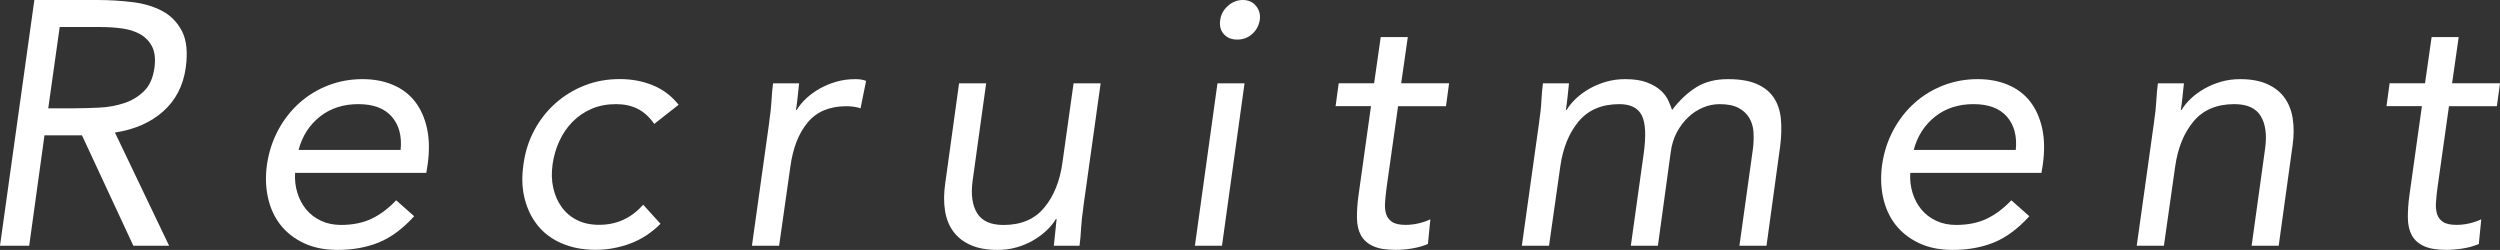
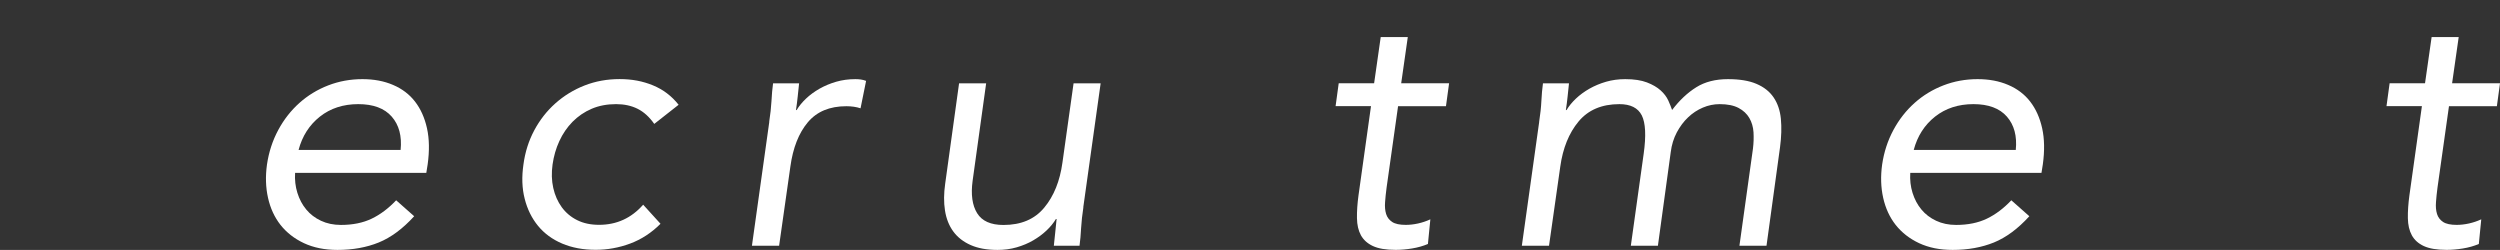
<svg xmlns="http://www.w3.org/2000/svg" id="_レイヤー_2" viewBox="0 0 504.16 50.4" width="504.16" height="50.4">
  <rect x="0" y="0" width="504.16" height="50.4" fill="#333333" stroke="none" />
  <defs>
    <style>.cls-1{fill:#fff;stroke-width:0px;}</style>
  </defs>
  <g id="_デザイン">
-     <path class="cls-1" d="M6.93,0h12.67c2.38,0,4.74.14,7.07.42,2.33.28,4.36.89,6.09,1.82,1.73.93,3.04,2.3,3.96,4.09.91,1.8,1.16,4.23.74,7.31-.51,3.64-2.03,6.58-4.55,8.82-2.52,2.24-5.76,3.66-9.73,4.27l10.92,22.82h-7.21l-10.36-22.26h-7.56l-3.08,22.26H0L6.93,0ZM9.73,21.84h5.25c1.63,0,3.34-.05,5.11-.14,1.77-.09,3.43-.4,4.97-.91s2.87-1.32,3.99-2.42c1.12-1.1,1.82-2.67,2.1-4.73.23-1.77.07-3.2-.49-4.27-.56-1.07-1.37-1.9-2.42-2.49-1.05-.58-2.28-.97-3.67-1.15-1.4-.19-2.82-.28-4.27-.28h-8.26l-2.31,16.38Z" />
    <path class="cls-1" d="M83.52,43.61c-2.29,2.52-4.67,4.28-7.14,5.29-2.47,1-5.25,1.5-8.33,1.5-2.57,0-4.82-.46-6.75-1.36-1.94-.91-3.51-2.14-4.73-3.68-1.21-1.54-2.05-3.36-2.52-5.46-.47-2.1-.54-4.34-.21-6.72.37-2.52,1.13-4.84,2.27-6.96,1.14-2.12,2.57-3.94,4.27-5.46,1.7-1.52,3.64-2.7,5.81-3.54,2.17-.84,4.47-1.26,6.9-1.26,2.29,0,4.34.38,6.16,1.16,1.82.77,3.3,1.89,4.44,3.36,1.14,1.47,1.95,3.27,2.42,5.39.47,2.12.51,4.54.14,7.24l-.28,1.75h-26.46c-.09,1.4.06,2.74.46,4.03.4,1.28.99,2.4,1.79,3.36.79.96,1.78,1.71,2.97,2.27,1.19.56,2.53.84,4.03.84,2.38,0,4.44-.42,6.19-1.26,1.75-.84,3.4-2.08,4.94-3.71l3.64,3.22ZM80.79,30.24c.28-2.8-.32-5.04-1.79-6.72-1.47-1.68-3.72-2.52-6.75-2.52s-5.61.84-7.74,2.52c-2.12,1.68-3.56,3.92-4.3,6.72h20.58Z" />
    <path class="cls-1" d="M131.94,24.99c-.98-1.4-2.1-2.42-3.36-3.05-1.26-.63-2.71-.94-4.34-.94-1.82,0-3.46.31-4.93.94-1.47.63-2.75,1.51-3.85,2.62-1.1,1.12-1.98,2.41-2.66,3.89-.68,1.47-1.13,3.04-1.37,4.72-.23,1.68-.19,3.25.14,4.73.33,1.47.9,2.76,1.71,3.88.82,1.12,1.86,2,3.12,2.62,1.26.63,2.73.94,4.41.94,3.55,0,6.51-1.35,8.89-4.06l3.5,3.85c-1.82,1.82-3.86,3.15-6.12,3.99s-4.58,1.26-6.96,1.26c-2.52,0-4.77-.42-6.75-1.26-1.98-.84-3.6-2.03-4.87-3.57-1.26-1.54-2.16-3.36-2.69-5.46-.54-2.1-.62-4.41-.25-6.93.33-2.47,1.05-4.76,2.17-6.86,1.12-2.1,2.54-3.92,4.27-5.46,1.73-1.54,3.69-2.74,5.88-3.6,2.19-.86,4.55-1.29,7.07-1.29s4.67.42,6.72,1.26c2.05.84,3.78,2.15,5.18,3.92l-4.9,3.85Z" />
    <path class="cls-1" d="M155.12,24.57c.23-1.49.39-2.89.46-4.2.07-1.31.17-2.5.32-3.57h5.25c-.09.89-.19,1.77-.28,2.66-.09.89-.21,1.8-.35,2.73h.14c.47-.79,1.1-1.56,1.89-2.31.79-.75,1.7-1.41,2.73-2,1.03-.58,2.15-1.05,3.36-1.4,1.21-.35,2.5-.52,3.85-.52.37,0,.74.02,1.09.07.35.05.71.14,1.08.28l-1.12,5.53c-.84-.28-1.8-.42-2.87-.42-3.36,0-5.95,1.08-7.77,3.25-1.82,2.17-2.99,5.14-3.51,8.92l-2.27,15.96h-5.48l3.5-24.99Z" />
    <path class="cls-1" d="M218.48,41.79c-.23,1.49-.38,2.89-.46,4.2-.07,1.31-.17,2.5-.32,3.57h-5.18c.09-.89.19-1.77.28-2.66.09-.89.19-1.8.28-2.73h-.14c-.47.79-1.1,1.56-1.89,2.31-.79.75-1.69,1.41-2.7,2-1,.58-2.11,1.05-3.33,1.4-1.21.35-2.5.52-3.85.52-2.15,0-3.96-.33-5.42-.98-1.47-.65-2.64-1.56-3.5-2.73-.86-1.17-1.42-2.58-1.68-4.23-.26-1.66-.24-3.46.04-5.42l2.8-20.23h5.46l-2.73,19.67c-.37,2.75-.07,4.92.91,6.51.98,1.59,2.75,2.38,5.32,2.38,3.55,0,6.29-1.16,8.22-3.5,1.94-2.33,3.16-5.37,3.67-9.1l2.24-15.96h5.46l-3.5,24.99Z" />
-     <path class="cls-1" d="M245.52,16.8h5.46l-4.55,32.76h-5.46l4.55-32.76ZM246.08,3.99c.14-1.07.65-2.01,1.54-2.8.89-.79,1.89-1.19,3.01-1.19s2.01.4,2.66,1.19c.65.79.91,1.73.77,2.8-.19,1.17-.7,2.12-1.54,2.87-.84.75-1.84,1.12-3.01,1.12s-2.08-.37-2.73-1.12c-.65-.75-.89-1.7-.7-2.87Z" />
    <path class="cls-1" d="M291.6,21.42h-9.66l-2.31,16.38c-.14,1.07-.25,2.07-.31,2.97-.07.91,0,1.7.21,2.38.21.68.62,1.21,1.22,1.61.61.4,1.52.59,2.73.59.79,0,1.62-.09,2.48-.28.86-.19,1.69-.47,2.49-.84l-.49,4.97c-.98.42-2.05.72-3.22.91-1.17.19-2.26.28-3.29.28-1.96,0-3.49-.26-4.58-.77-1.1-.51-1.9-1.24-2.42-2.17-.51-.93-.78-2.09-.8-3.46-.02-1.38.08-2.91.31-4.59l2.52-17.99h-7.14l.63-4.62h7.14l1.33-9.31h5.46l-1.33,9.31h9.66l-.63,4.62Z" />
    <path class="cls-1" d="M310.39,24.57c.23-1.49.39-2.89.45-4.2.07-1.31.17-2.5.32-3.57h5.25c-.09.89-.19,1.77-.28,2.66-.09.89-.21,1.8-.35,2.73h.14c.47-.79,1.1-1.56,1.89-2.31.79-.75,1.7-1.41,2.73-2,1.03-.58,2.15-1.05,3.36-1.4,1.21-.35,2.5-.52,3.85-.52,1.77,0,3.23.22,4.38.66,1.14.44,2.07.98,2.76,1.61.7.63,1.21,1.31,1.54,2.03.33.72.58,1.37.77,1.92,1.49-1.96,3.12-3.49,4.87-4.58,1.75-1.1,3.88-1.64,6.4-1.64,2.33,0,4.25.31,5.74.95,1.49.63,2.65,1.54,3.46,2.73s1.31,2.64,1.47,4.34c.16,1.7.11,3.61-.17,5.7l-2.73,19.88h-5.46l2.73-19.6c.14-1.12.17-2.22.11-3.29-.07-1.07-.35-2.03-.84-2.87-.49-.84-1.21-1.52-2.17-2.03-.96-.51-2.23-.77-3.81-.77-1.17,0-2.3.23-3.4.7-1.1.47-2.09,1.12-2.97,1.96-.89.84-1.64,1.85-2.28,3.04-.63,1.19-1.04,2.51-1.22,3.96l-2.59,18.9h-5.46l2.59-18.55c.51-3.64.38-6.22-.38-7.74-.77-1.52-2.28-2.27-4.52-2.27-3.55,0-6.29,1.17-8.23,3.5-1.94,2.33-3.17,5.37-3.69,9.1l-2.27,15.96h-5.48l3.5-24.99Z" />
    <path class="cls-1" d="M409.24,43.61c-2.29,2.52-4.67,4.28-7.14,5.29-2.47,1-5.25,1.5-8.33,1.5-2.57,0-4.82-.46-6.75-1.36-1.94-.91-3.51-2.14-4.73-3.68-1.21-1.54-2.05-3.36-2.52-5.46-.47-2.1-.54-4.34-.21-6.72.37-2.52,1.13-4.84,2.27-6.96,1.14-2.12,2.57-3.94,4.27-5.46,1.7-1.52,3.64-2.7,5.81-3.54,2.17-.84,4.47-1.26,6.9-1.26,2.29,0,4.34.38,6.16,1.16,1.82.77,3.3,1.89,4.44,3.36,1.14,1.47,1.95,3.27,2.42,5.39.47,2.12.51,4.54.14,7.24l-.28,1.75h-26.46c-.09,1.4.06,2.74.46,4.03.4,1.28.99,2.4,1.79,3.36.79.96,1.78,1.71,2.97,2.27,1.19.56,2.53.84,4.03.84,2.38,0,4.44-.42,6.19-1.26,1.75-.84,3.4-2.08,4.94-3.71l3.64,3.22ZM406.51,30.24c.28-2.8-.32-5.04-1.79-6.72-1.47-1.68-3.72-2.52-6.75-2.52s-5.61.84-7.74,2.52c-2.12,1.68-3.56,3.92-4.3,6.72h20.58Z" />
-     <path class="cls-1" d="M434.39,24.57c.23-1.49.39-2.89.46-4.2.07-1.31.17-2.5.32-3.57h5.25c-.09.89-.19,1.77-.28,2.66-.09.89-.21,1.8-.35,2.73h.14c.47-.79,1.1-1.56,1.89-2.31.79-.75,1.7-1.41,2.73-2,1.03-.58,2.15-1.05,3.36-1.4,1.21-.35,2.5-.52,3.85-.52,2.15,0,3.96.33,5.42.98,1.47.65,2.64,1.56,3.5,2.73.86,1.17,1.42,2.58,1.68,4.24.26,1.66.25,3.46-.03,5.42l-2.8,20.23h-5.46l2.73-19.67c.37-2.75.07-4.92-.91-6.51-.98-1.59-2.75-2.38-5.32-2.38-3.55,0-6.29,1.17-8.23,3.5-1.94,2.33-3.17,5.37-3.69,9.1l-2.27,15.96h-5.48l3.5-24.99Z" />
    <path class="cls-1" d="M503.53,21.42h-9.66l-2.31,16.38c-.14,1.07-.25,2.07-.31,2.97-.07.91,0,1.7.21,2.38.21.68.62,1.21,1.22,1.61.61.4,1.52.59,2.73.59.79,0,1.62-.09,2.48-.28.86-.19,1.69-.47,2.49-.84l-.49,4.97c-.98.42-2.05.72-3.22.91-1.17.19-2.26.28-3.29.28-1.96,0-3.49-.26-4.59-.77-1.1-.51-1.9-1.24-2.41-2.17-.51-.93-.78-2.09-.8-3.46-.02-1.38.08-2.91.31-4.59l2.52-17.99h-7.14l.63-4.62h7.14l1.33-9.31h5.46l-1.33,9.31h9.66l-.63,4.62Z" />
  </g>
</svg>